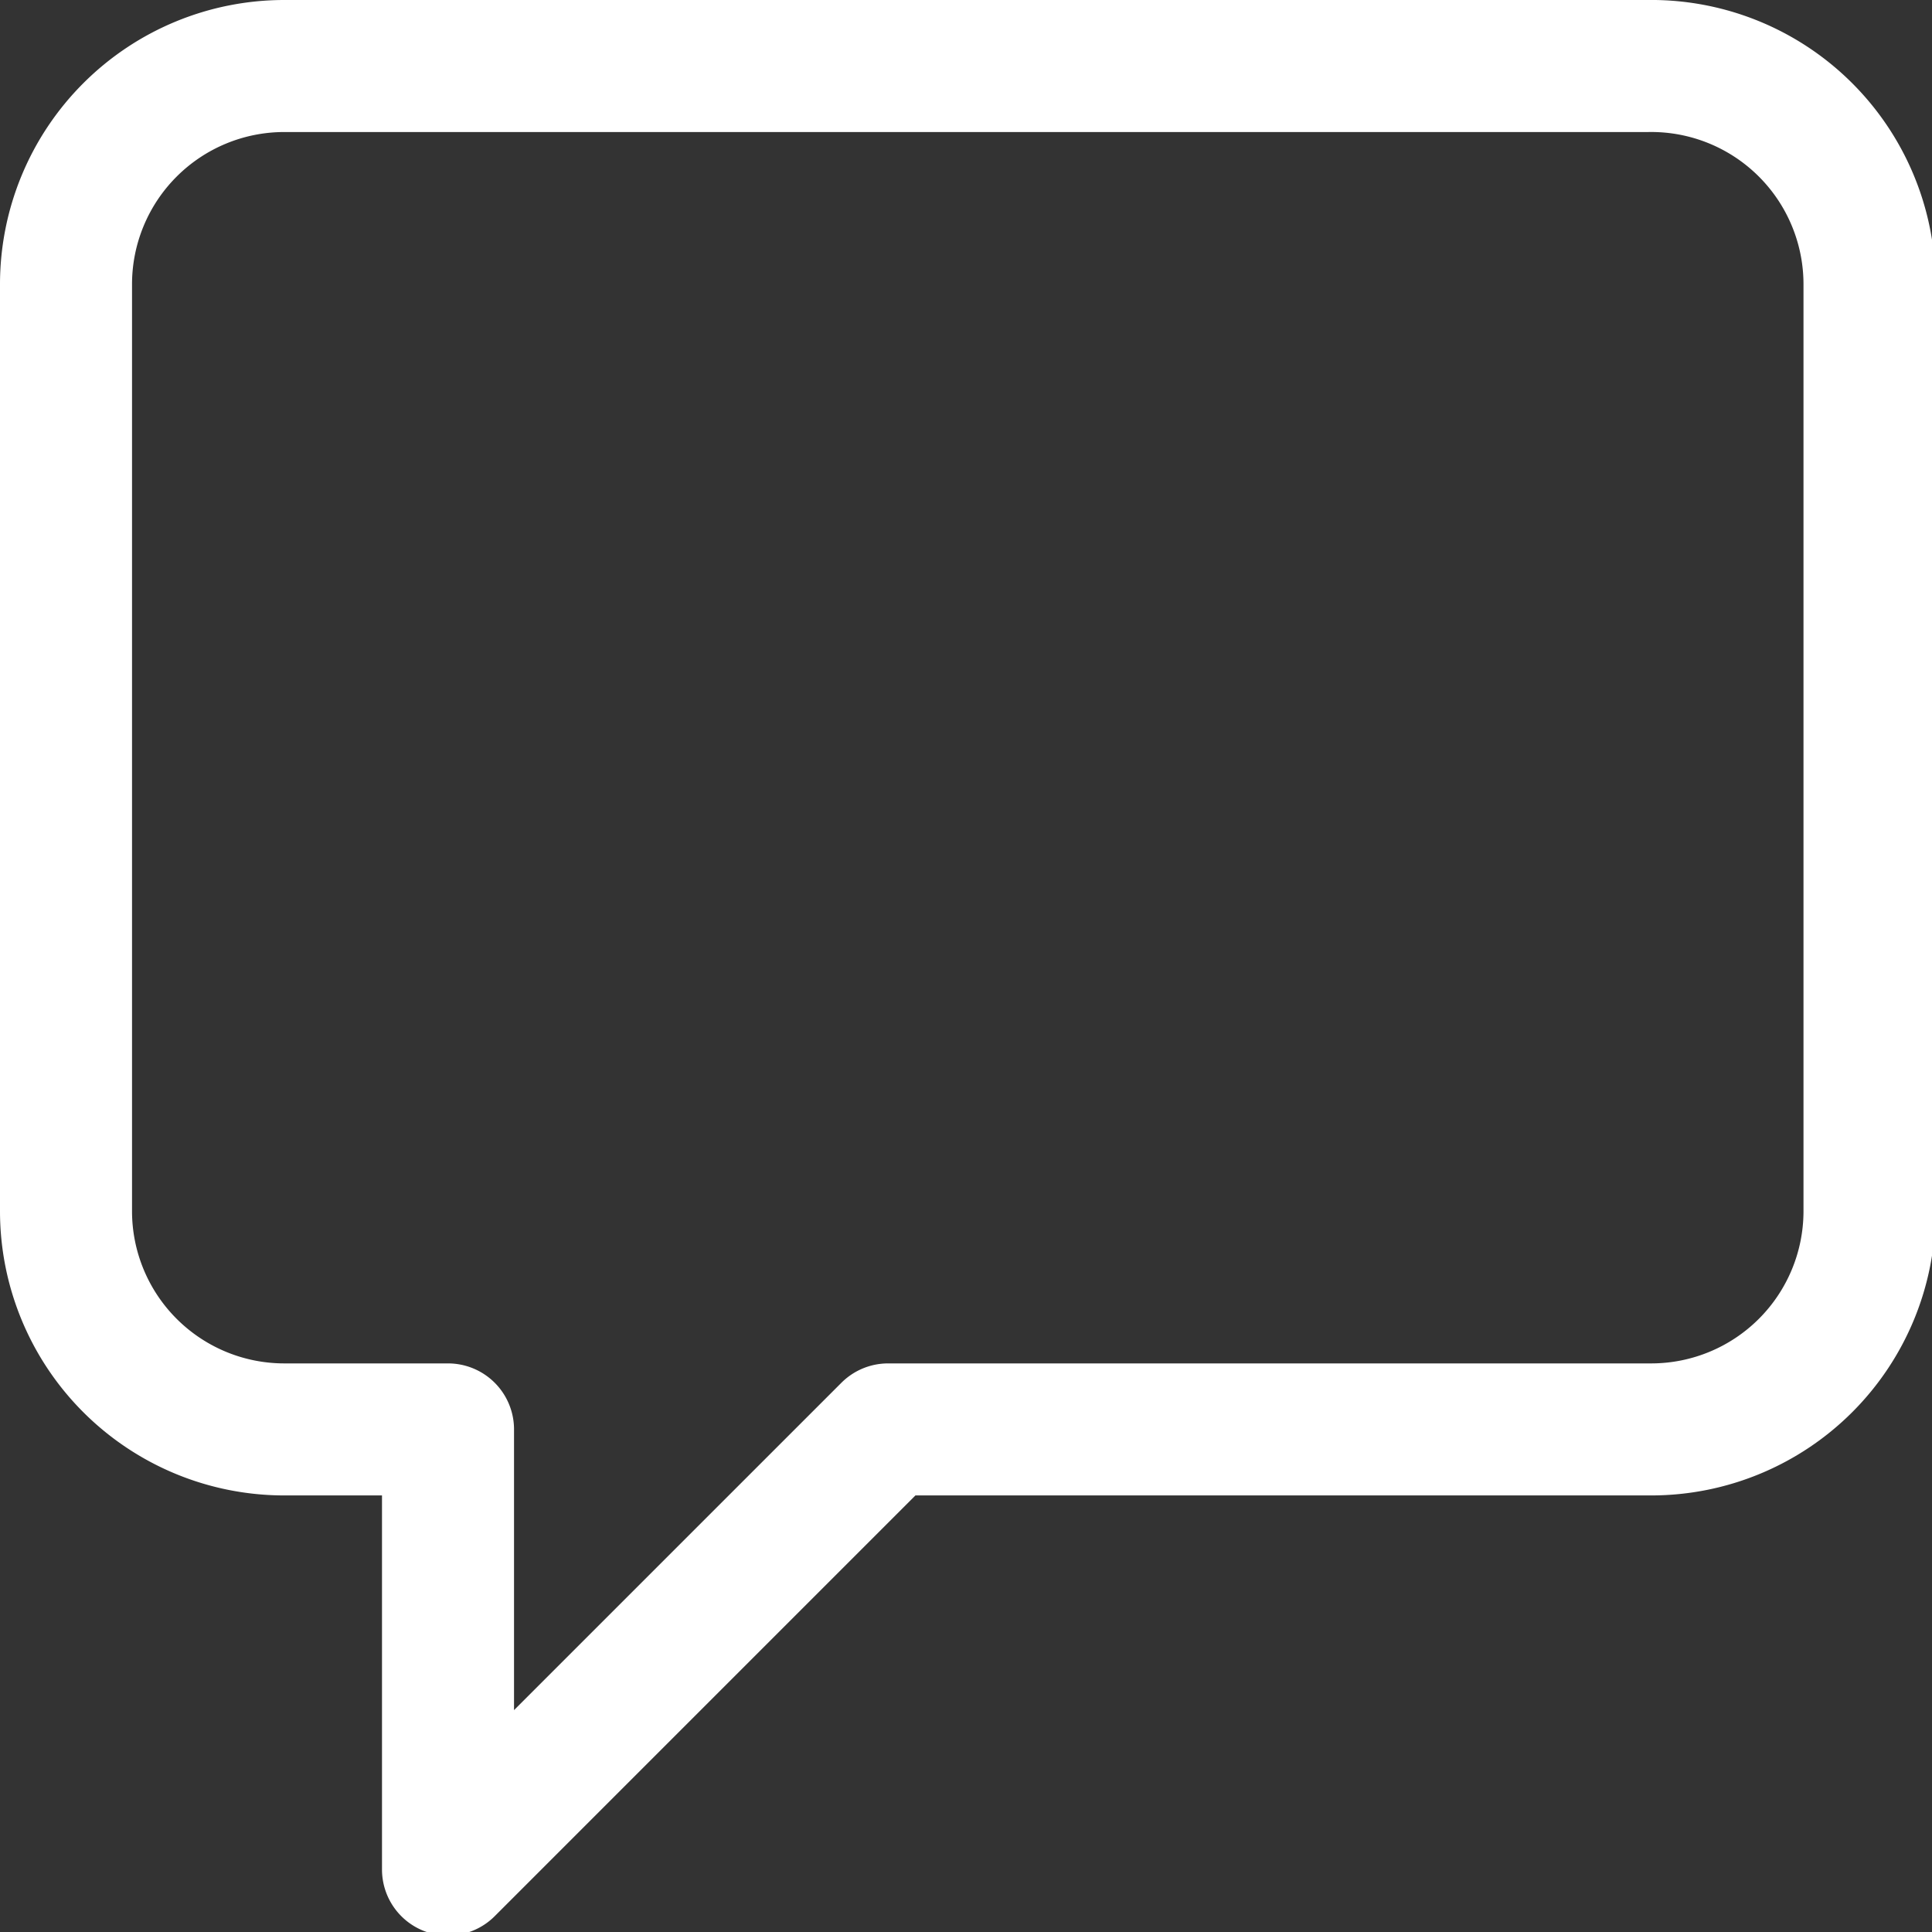
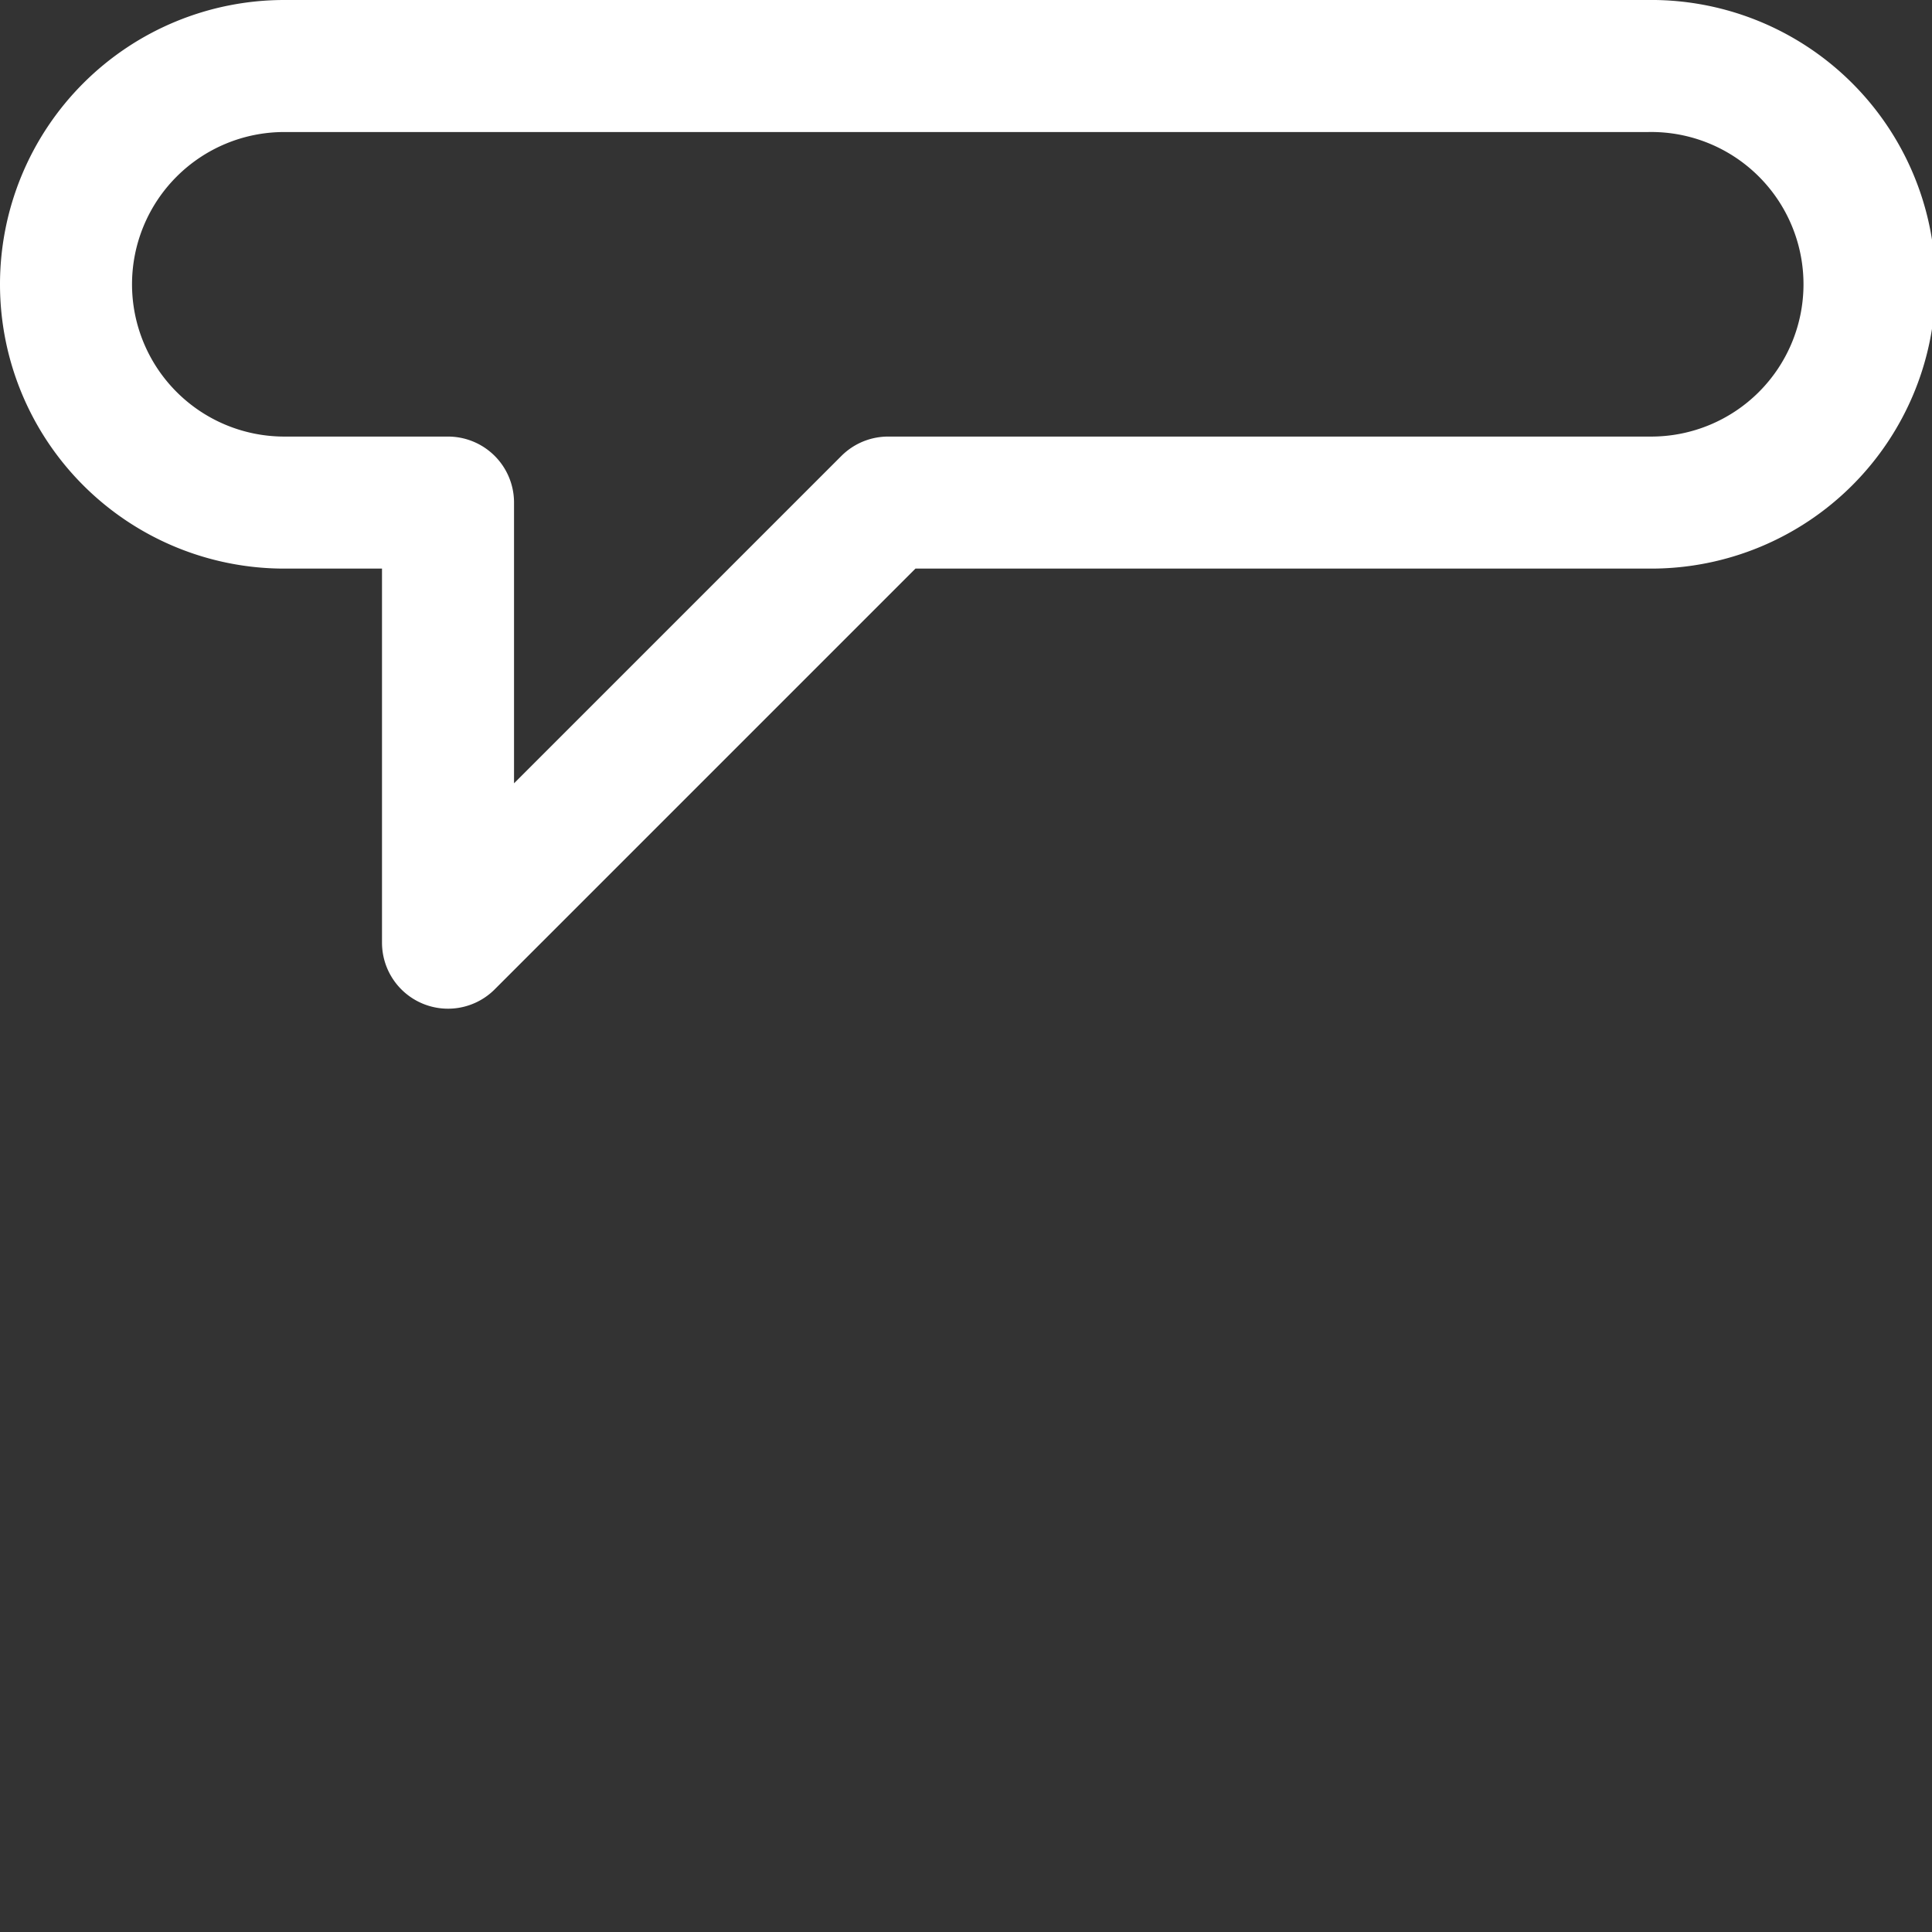
<svg xmlns="http://www.w3.org/2000/svg" viewBox="0 0 21.95 21.95">
  <rect x="0" y="0" width="21.95" height="21.95" fill="#333333" stroke="none" />
-   <path d="M1606.75,33.84h-15.49a2.48,2.48,0,0,0-2.48,2.48V46.85a2.48,2.48,0,0,0,2.48,2.48h1.86v5l5-5h8.67a2.48,2.48,0,0,0,2.48-2.48V36.32A2.48,2.48,0,0,0,1606.75,33.84Z" transform="translate(-1588.03 -33.09)" fill="none" stroke="#fff" stroke-linecap="round" stroke-linejoin="round" stroke-width="1.5" />
+   <path d="M1606.75,33.84h-15.49a2.48,2.48,0,0,0-2.48,2.48a2.48,2.48,0,0,0,2.48,2.48h1.86v5l5-5h8.67a2.48,2.48,0,0,0,2.48-2.48V36.32A2.48,2.48,0,0,0,1606.75,33.84Z" transform="translate(-1588.03 -33.09)" fill="none" stroke="#fff" stroke-linecap="round" stroke-linejoin="round" stroke-width="1.5" />
</svg>